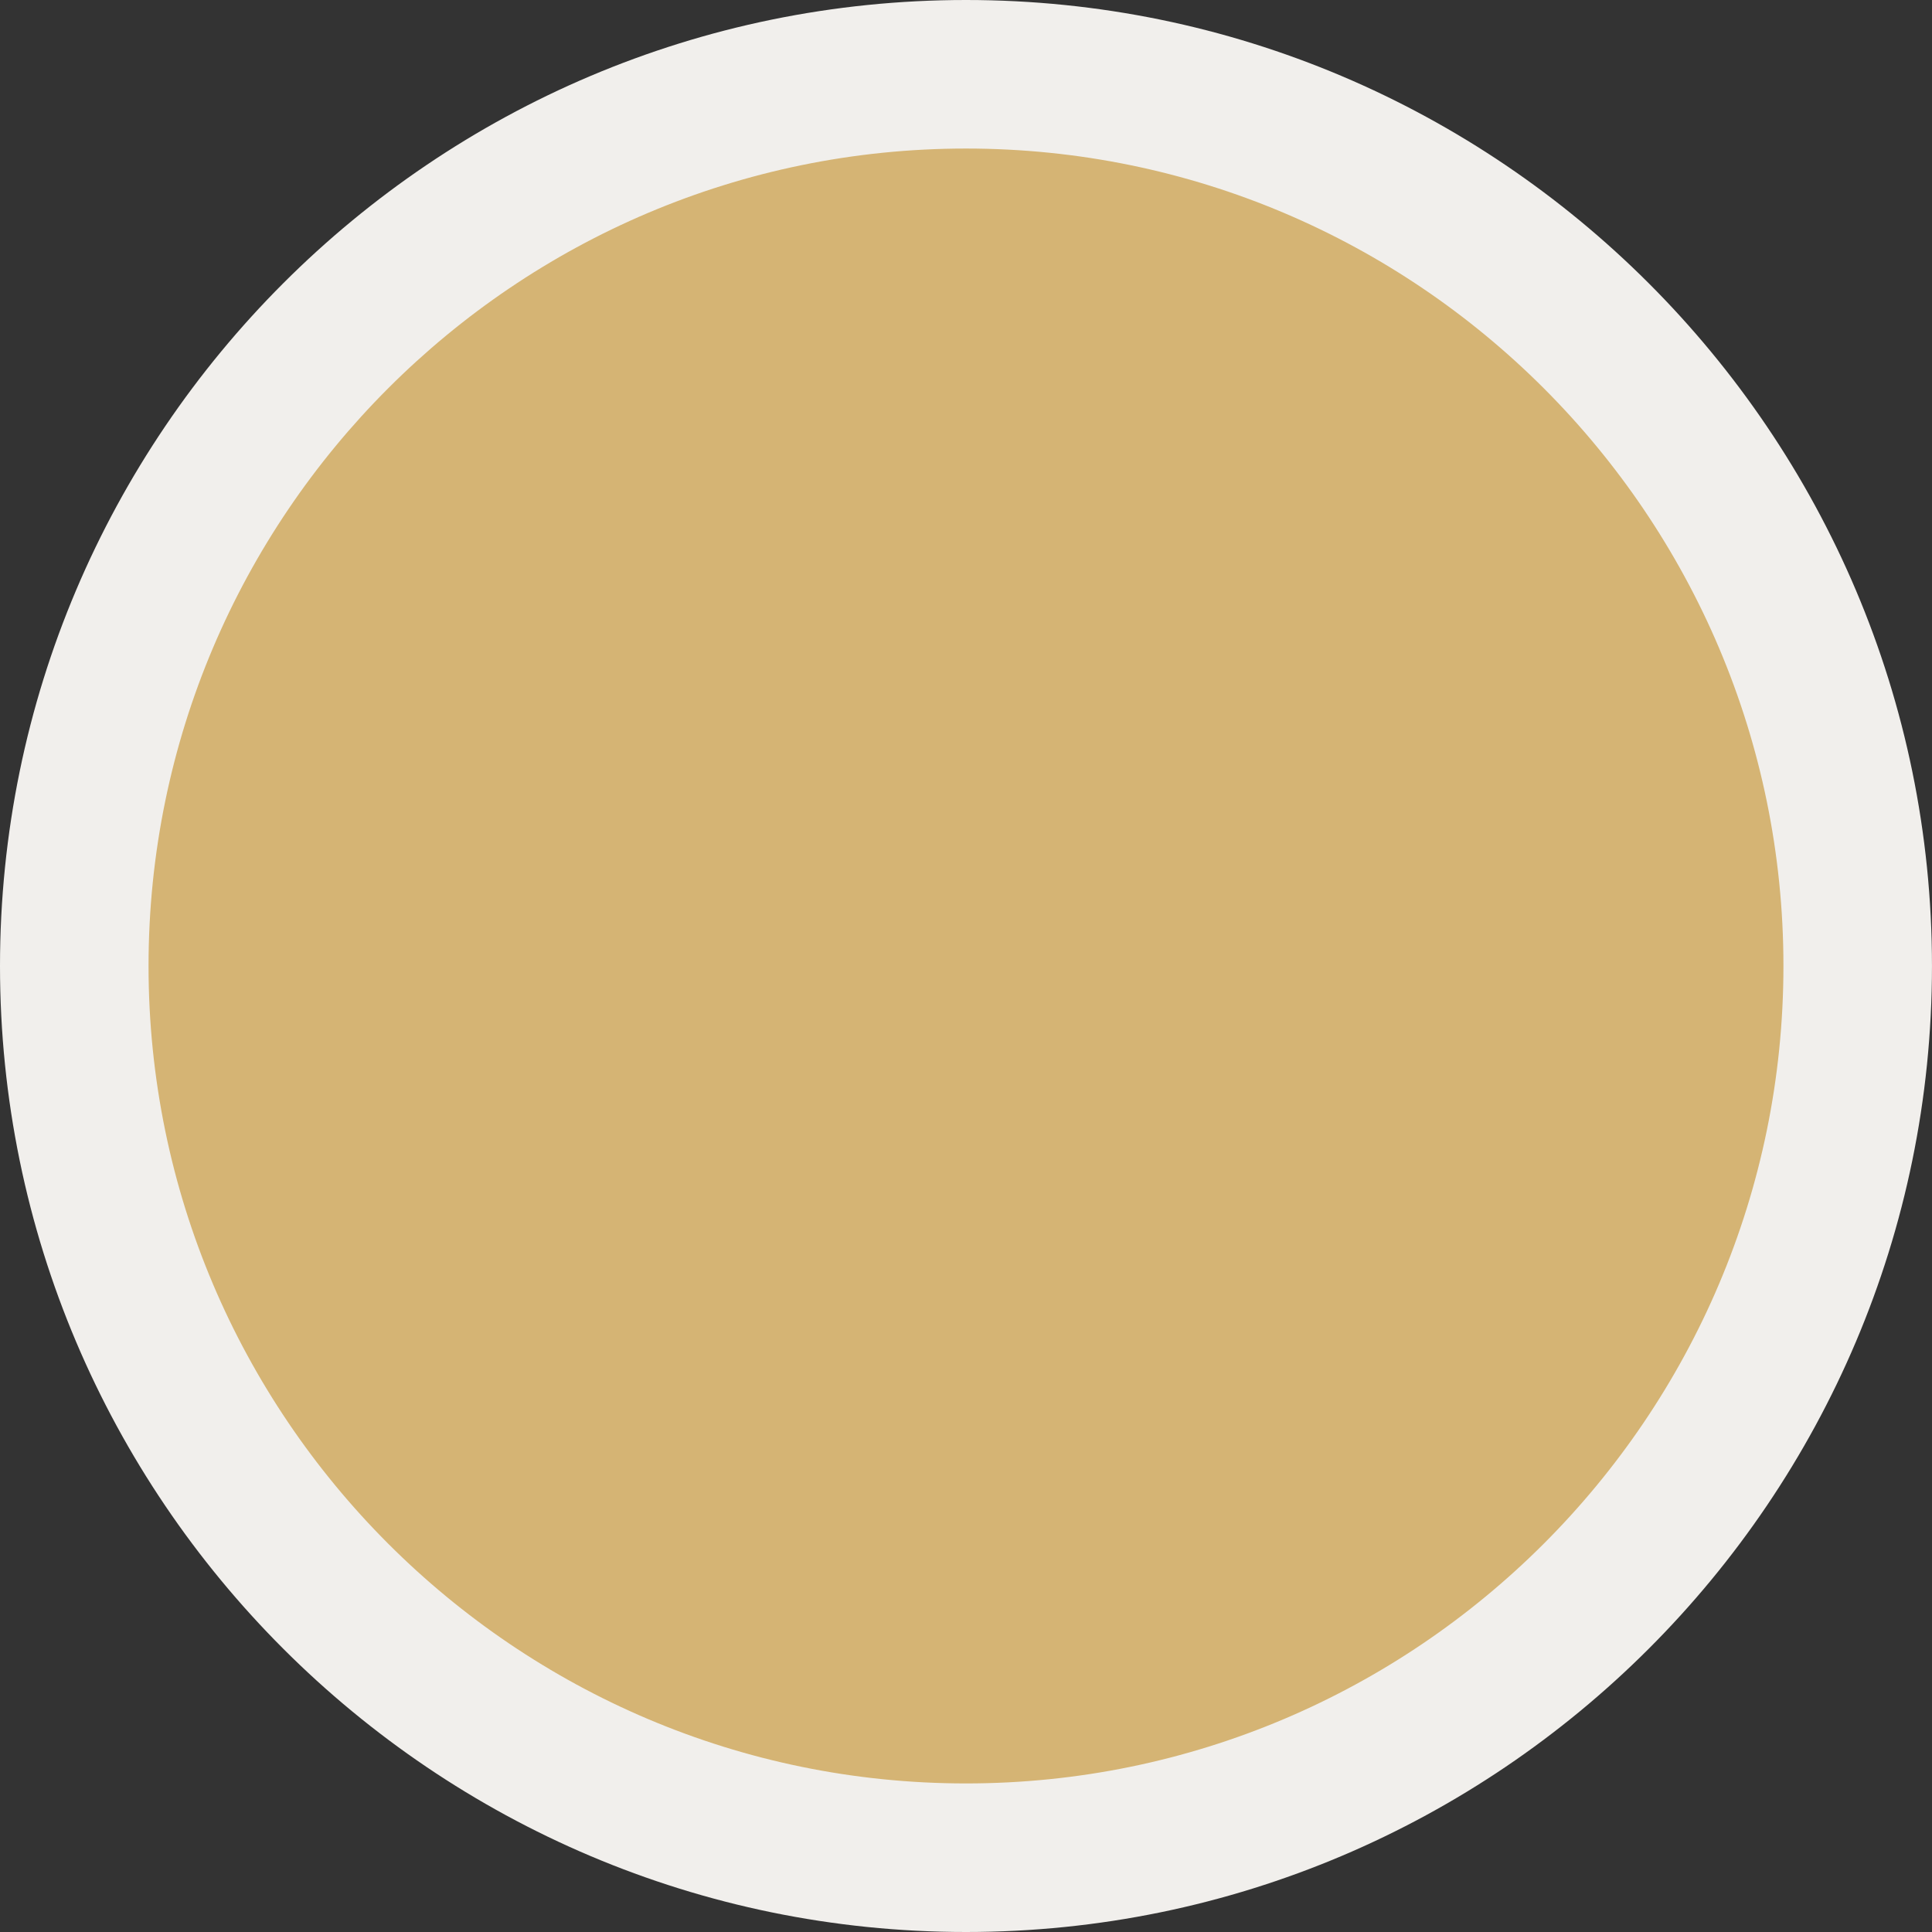
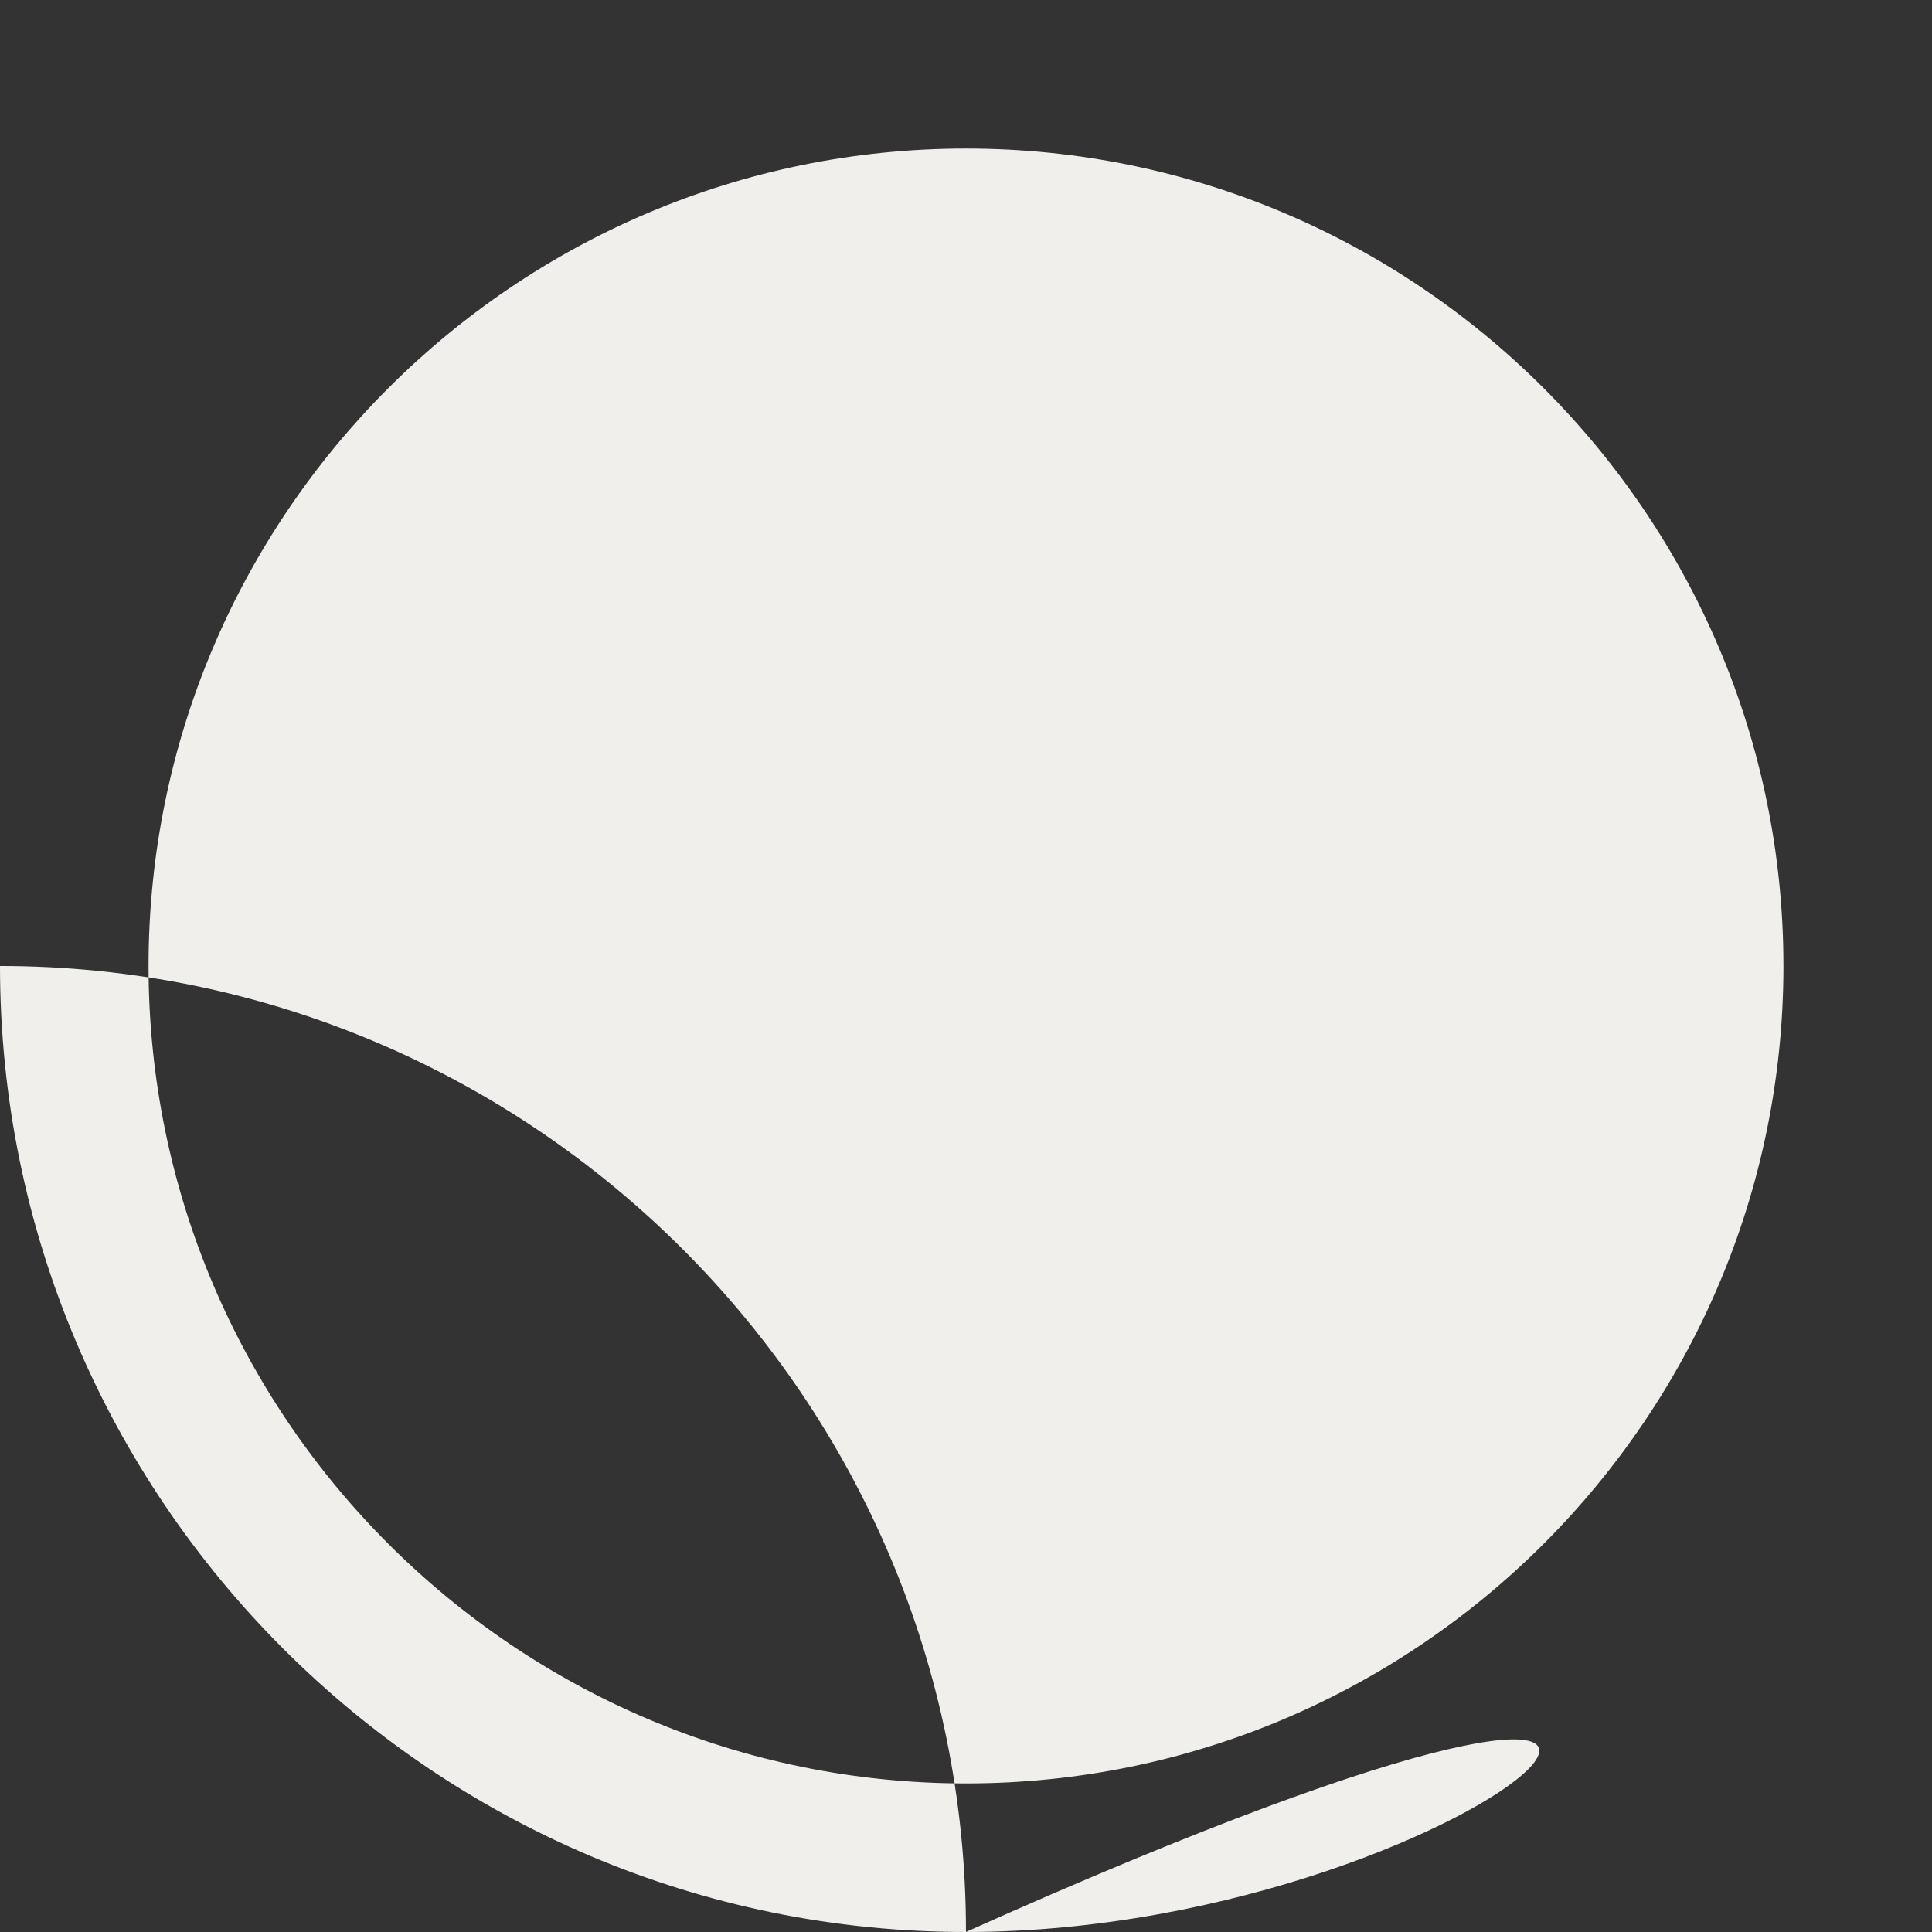
<svg xmlns="http://www.w3.org/2000/svg" version="1.1" id="Livello_1" x="0px" y="0px" width="155.546px" height="155.546px" viewBox="0 0 155.546 155.546" enable-background="new 0 0 155.546 155.546" xml:space="preserve">
  <rect x="0" y="0" width="155.546" height="155.546" fill="#333333" stroke="none" />
  <g>
-     <path fill="#D5B474" d="M77.772,149.566c39.664,0,71.794-32.145,71.794-71.794c0-39.651-32.13-71.793-71.794-71.793   c-39.65,0-71.793,32.142-71.793,71.793C5.979,117.423,38.122,149.566,77.772,149.566" />
-     <path fill="#F1EFEC" d="M77.772,155.546C34.889,155.546,0,120.657,0,77.772C0,34.889,34.889,0,77.772,0   c42.886,0,77.772,34.889,77.772,77.772C155.546,120.657,120.658,155.546,77.772,155.546z M77.772,11.959   c-36.29,0-65.813,29.524-65.813,65.813c0,36.29,29.524,65.813,65.813,65.813c36.29,0,65.813-29.523,65.813-65.813   C143.587,41.483,114.062,11.959,77.772,11.959z" />
+     <path fill="#F1EFEC" d="M77.772,155.546C34.889,155.546,0,120.657,0,77.772c42.886,0,77.772,34.889,77.772,77.772C155.546,120.657,120.658,155.546,77.772,155.546z M77.772,11.959   c-36.29,0-65.813,29.524-65.813,65.813c0,36.29,29.524,65.813,65.813,65.813c36.29,0,65.813-29.523,65.813-65.813   C143.587,41.483,114.062,11.959,77.772,11.959z" />
  </g>
</svg>